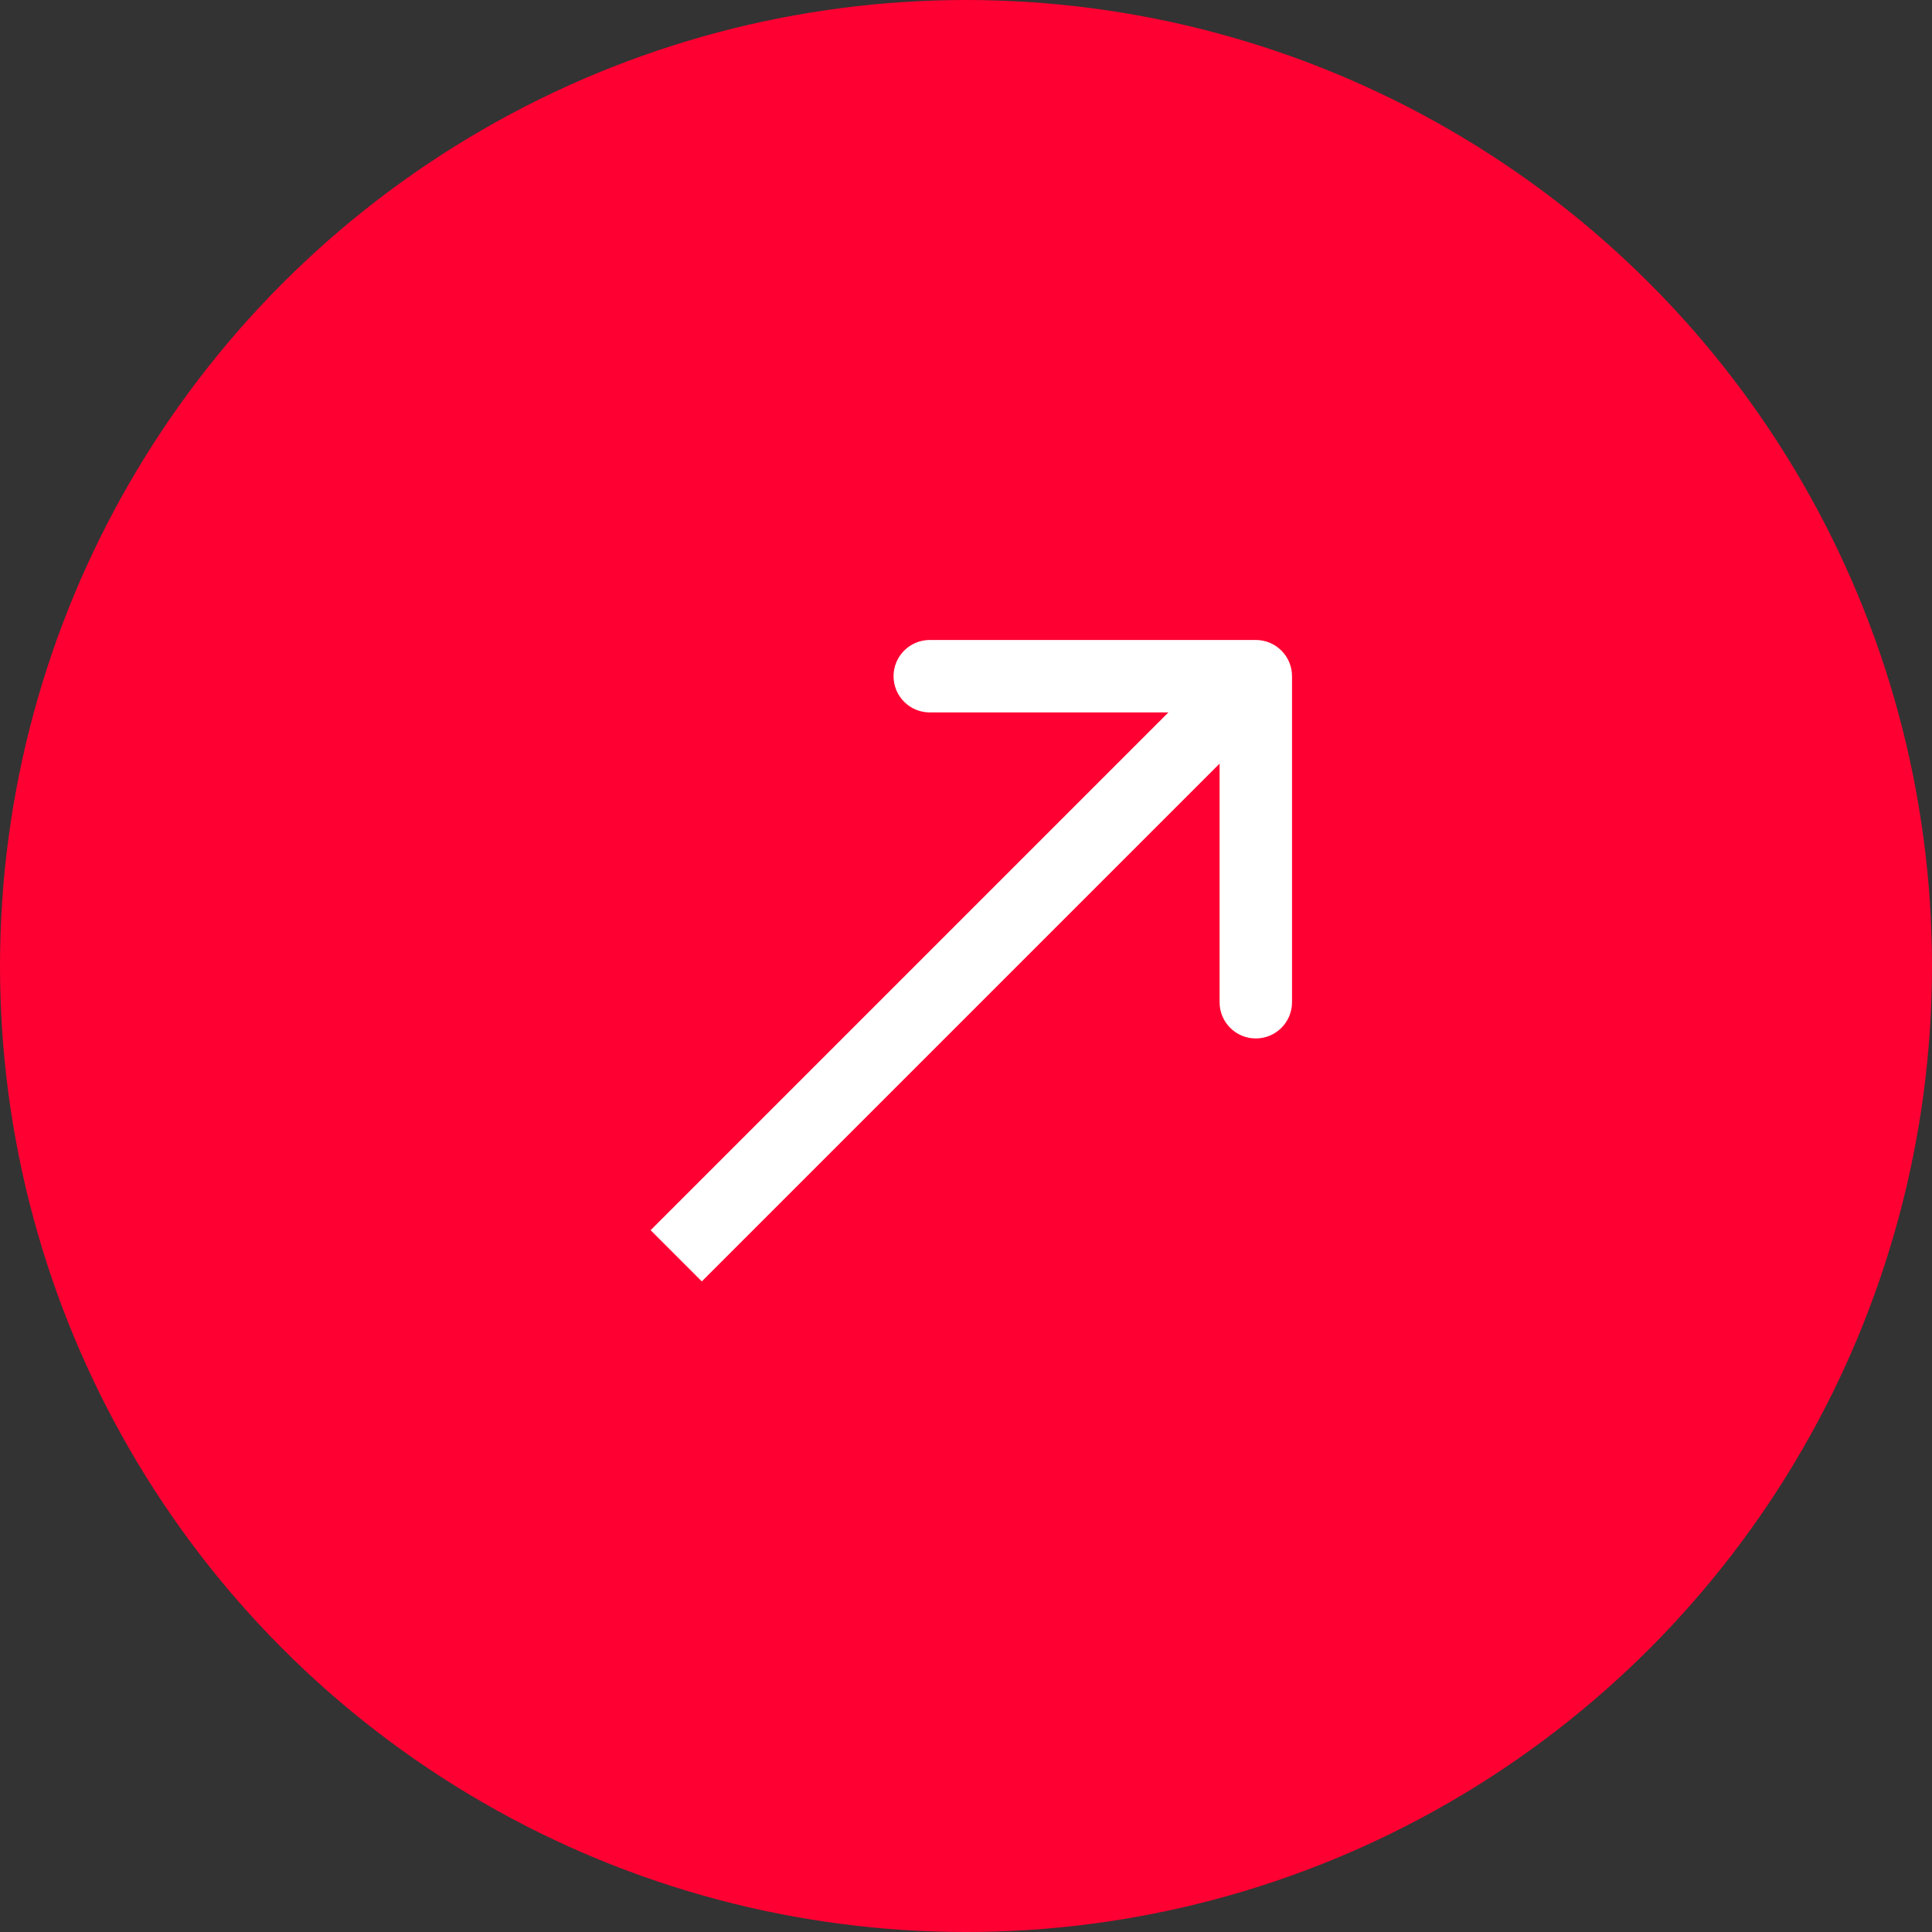
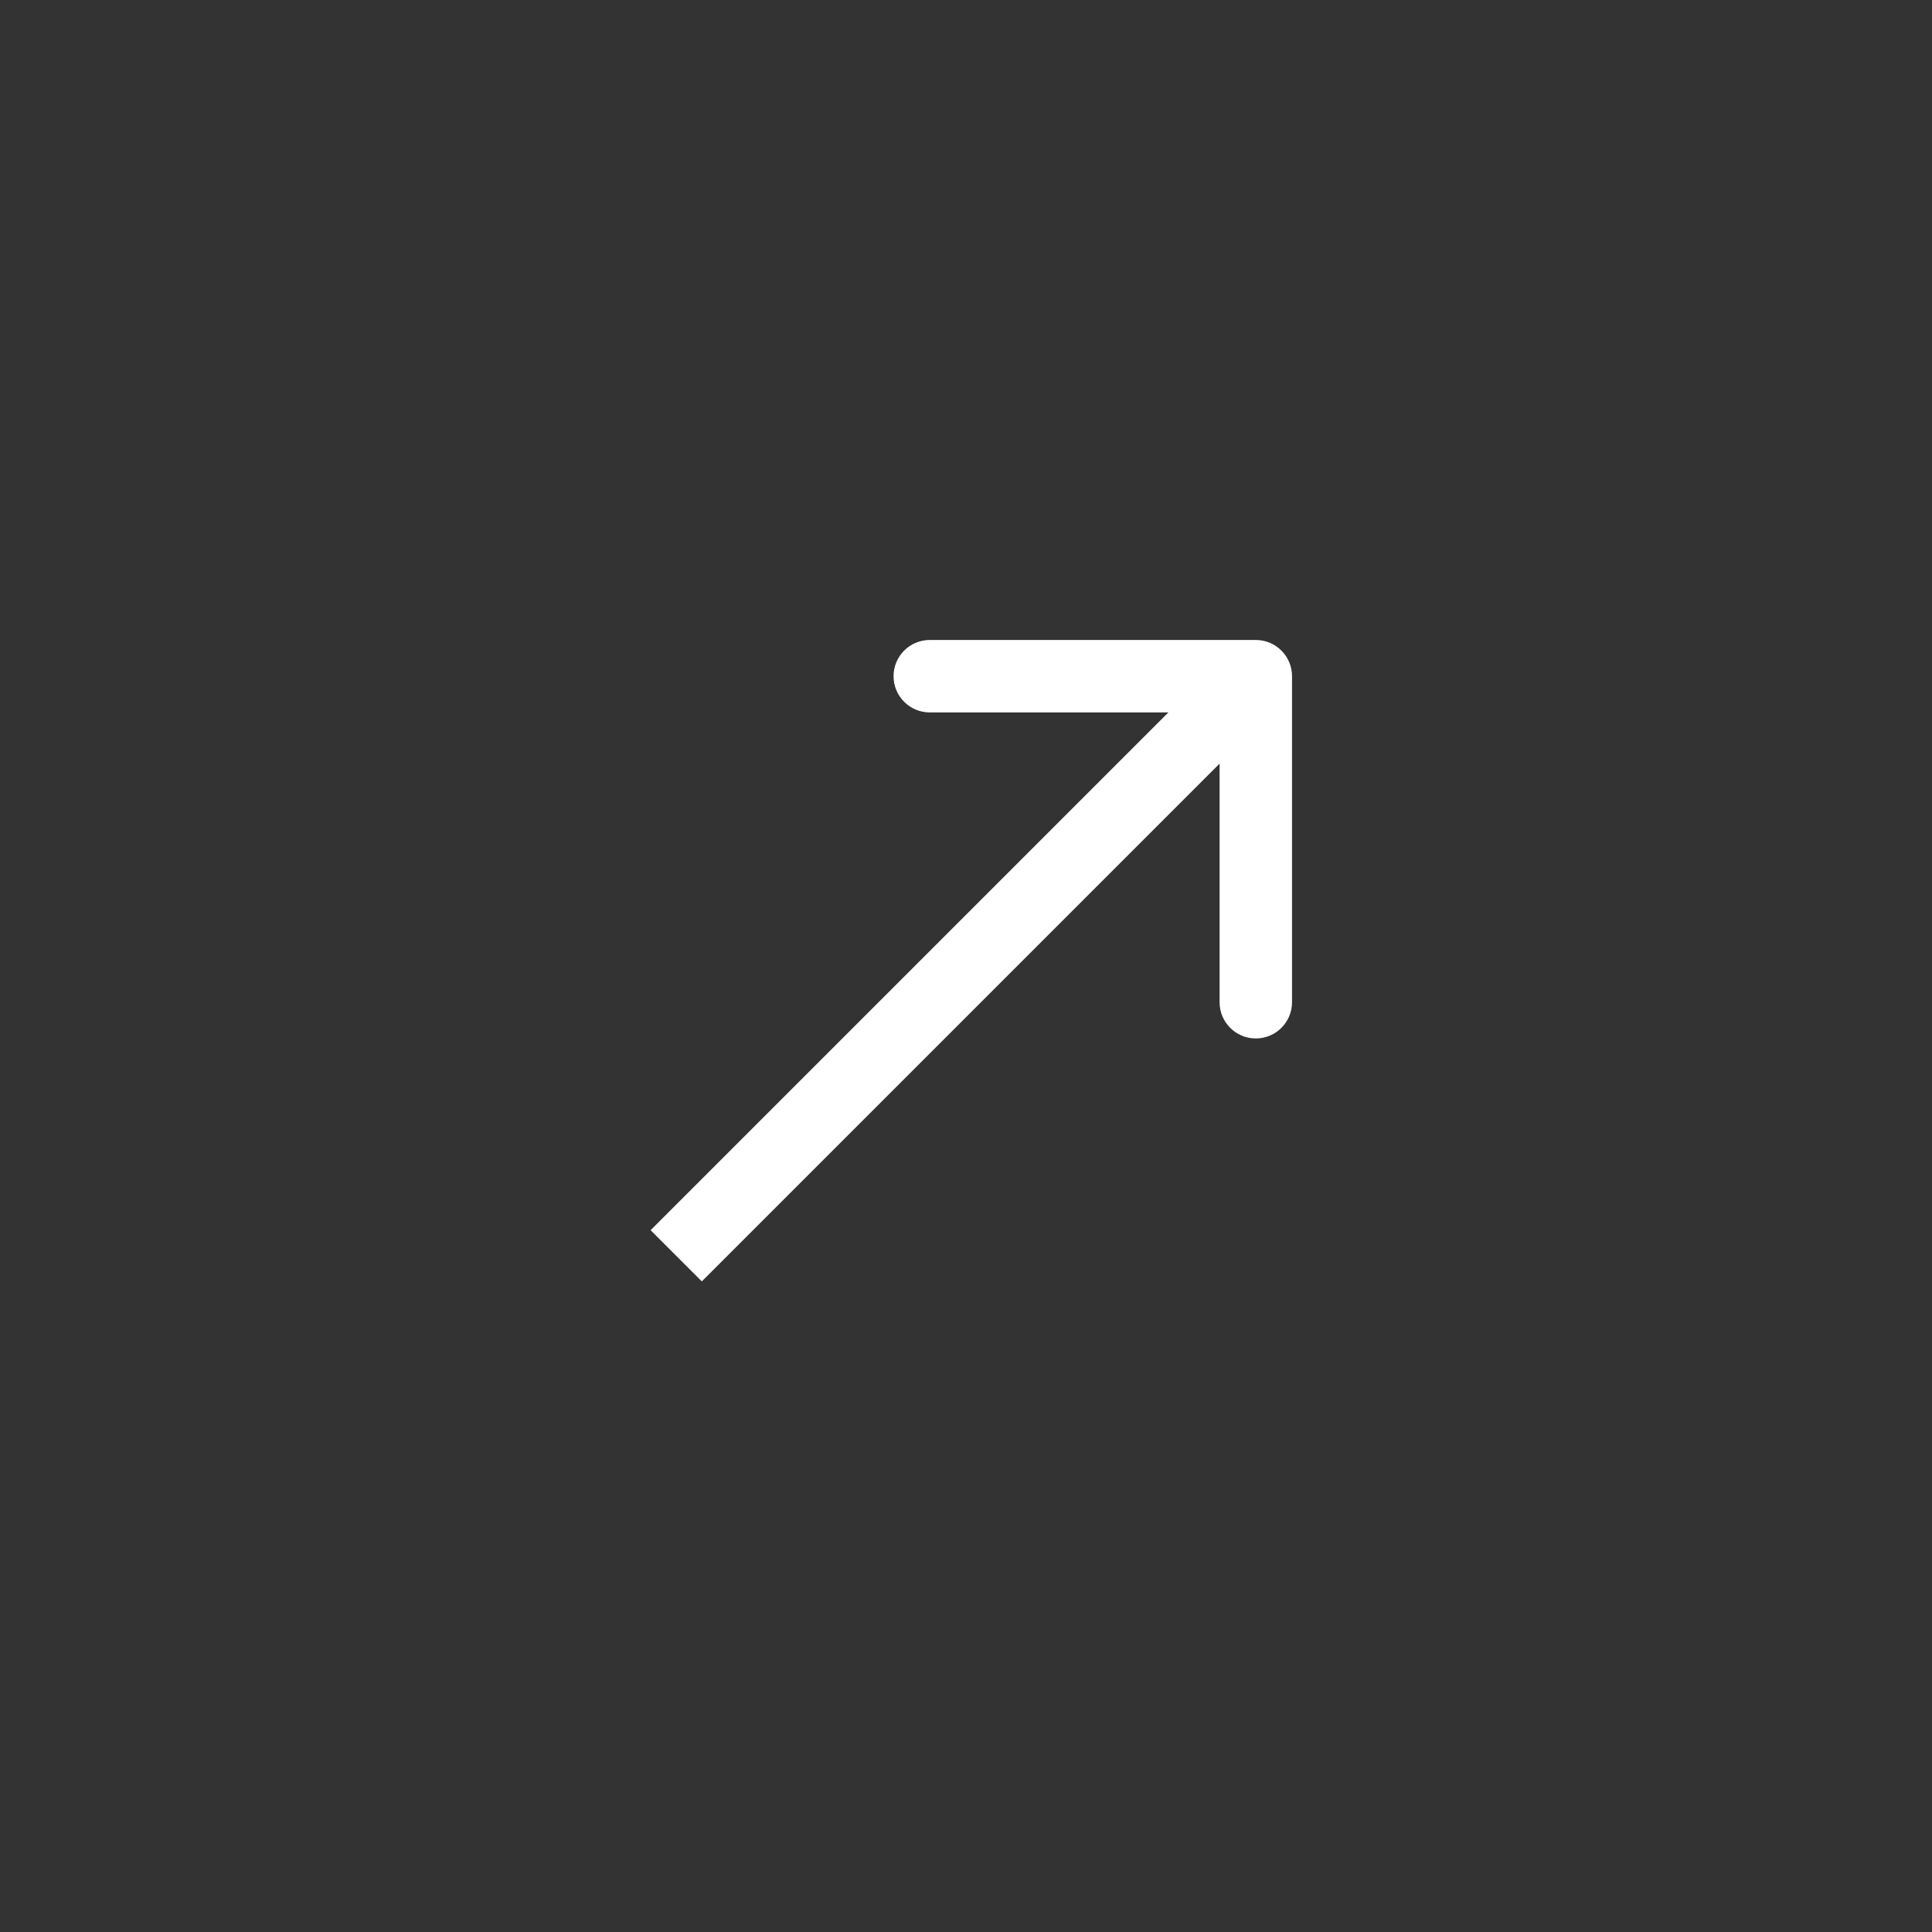
<svg xmlns="http://www.w3.org/2000/svg" width="40" height="40" viewBox="0 0 40 40" fill="none">
  <rect x="0" y="0" width="40" height="40" fill="#333333" stroke="none" />
-   <circle cx="20" cy="20" r="20" fill="#FF0032" />
  <path d="M26.75 14C26.75 13.586 26.414 13.25 26 13.25H19.25C18.836 13.25 18.5 13.586 18.5 14C18.5 14.414 18.836 14.75 19.25 14.75L25.25 14.75L25.25 20.75C25.25 21.164 25.586 21.5 26 21.5C26.414 21.5 26.75 21.164 26.75 20.75V14ZM14 26L14.53 26.53L26.53 14.53L26 14L25.47 13.47L13.47 25.47L14 26Z" fill="white" />
</svg>